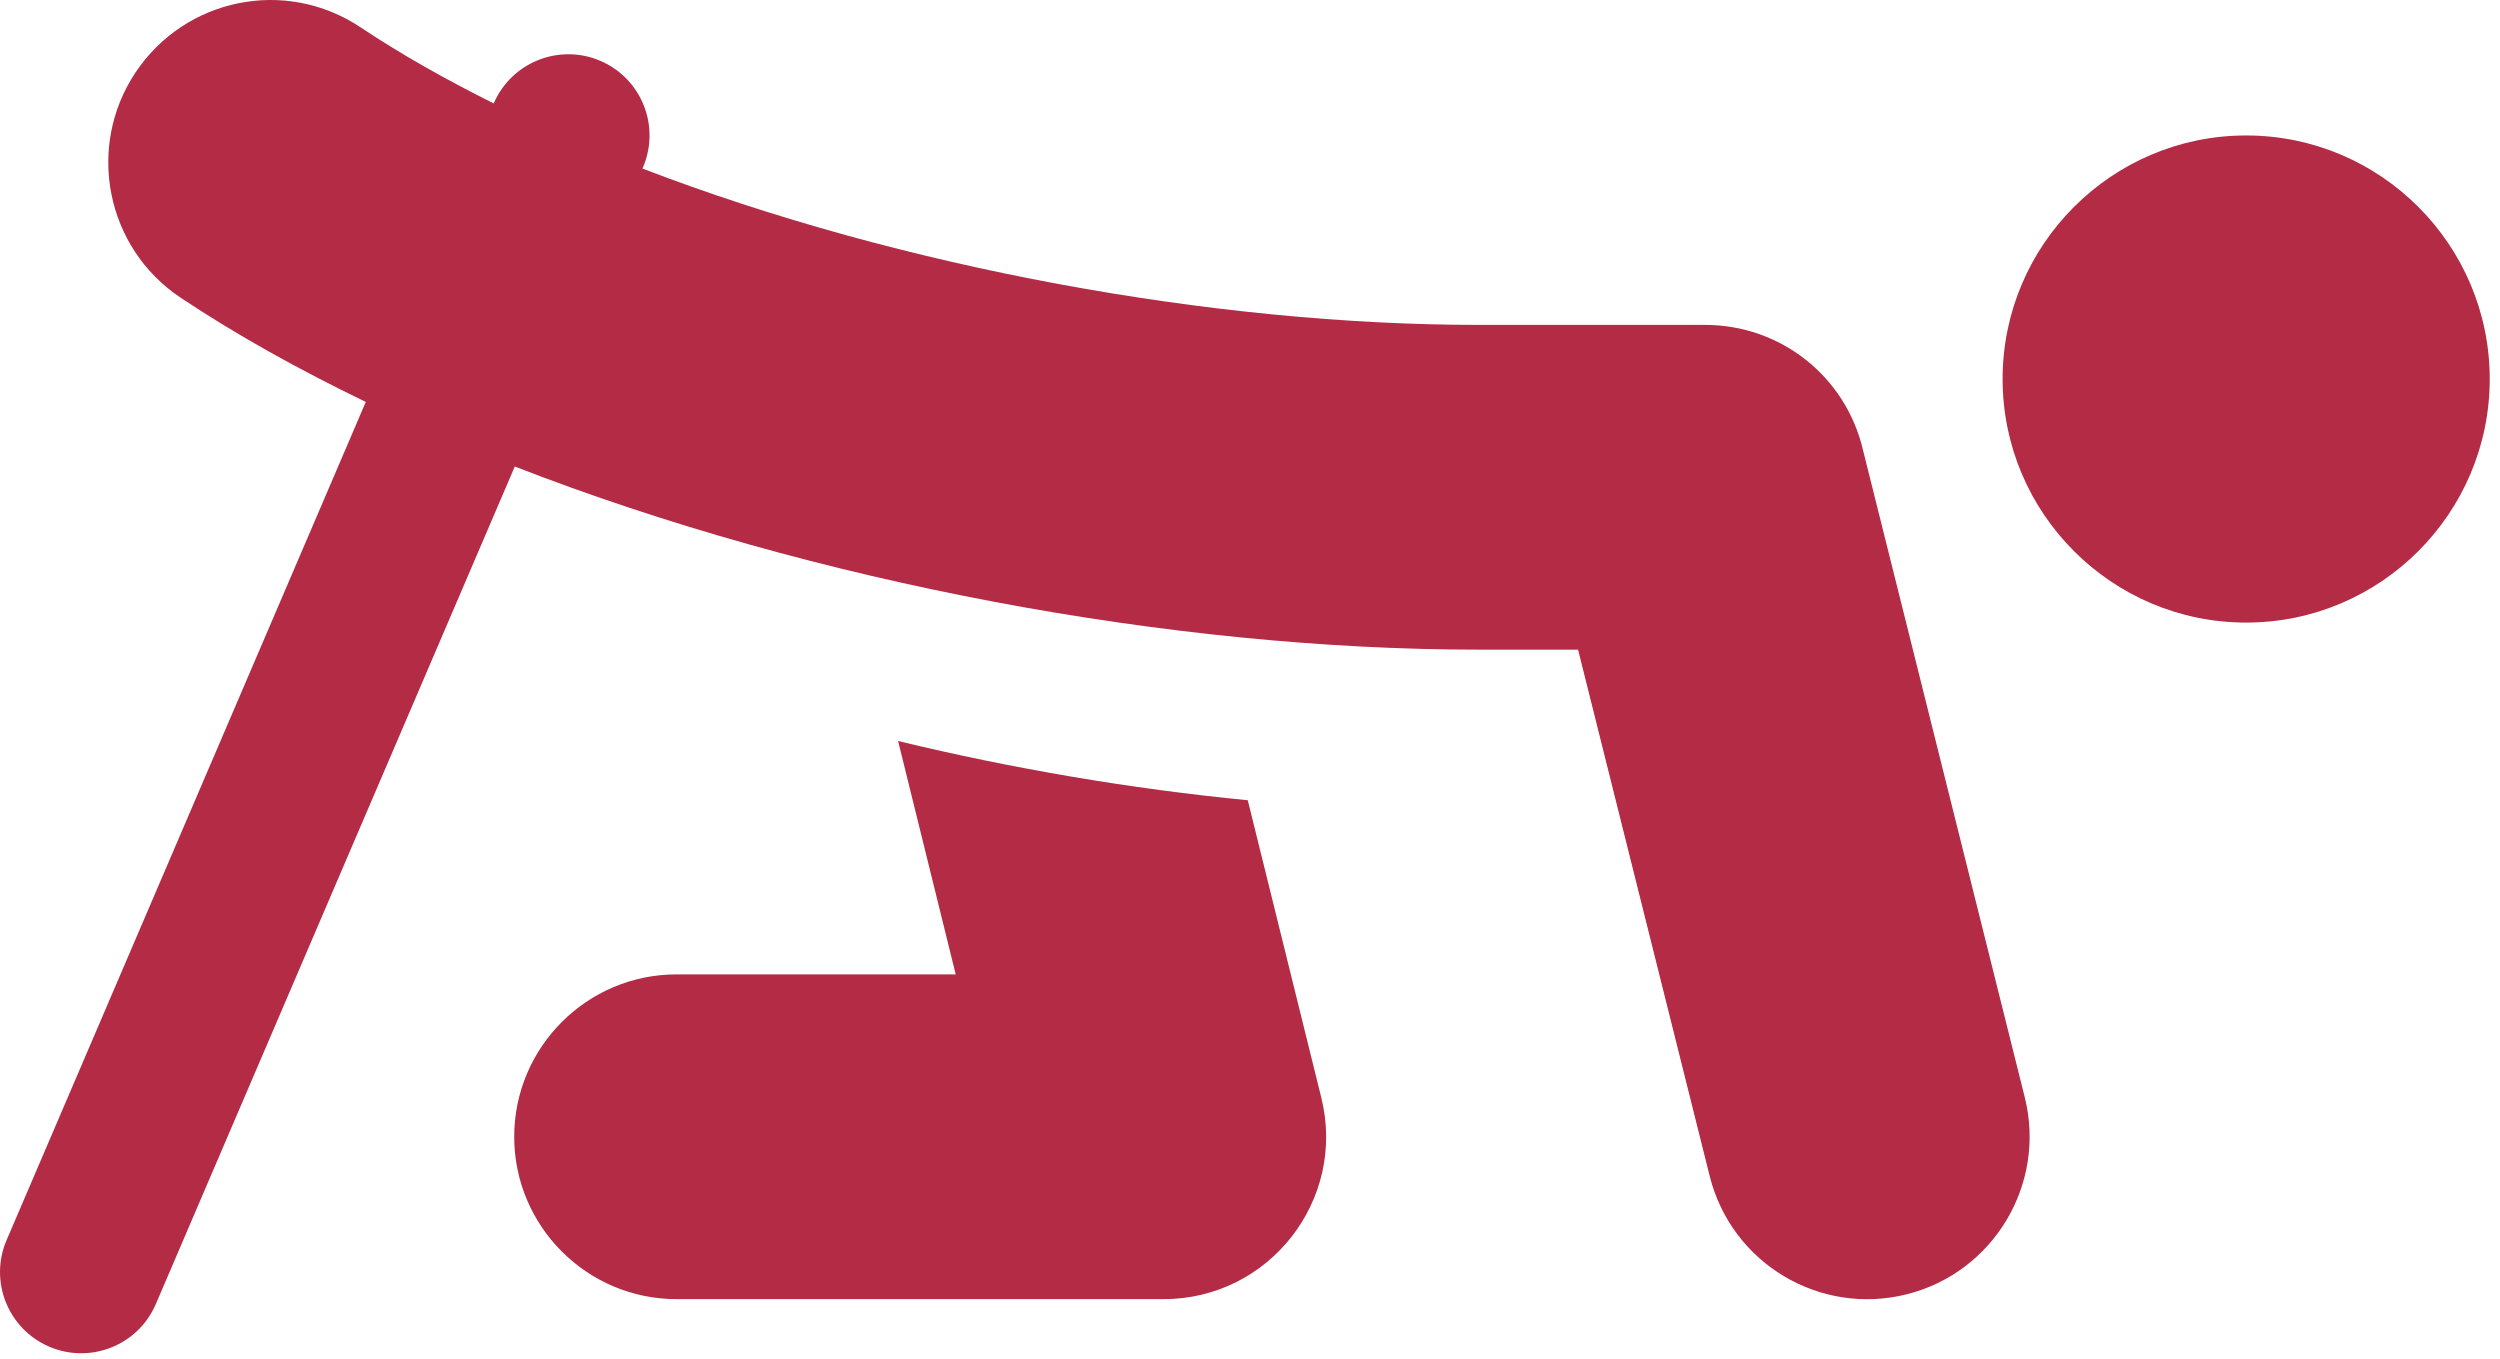
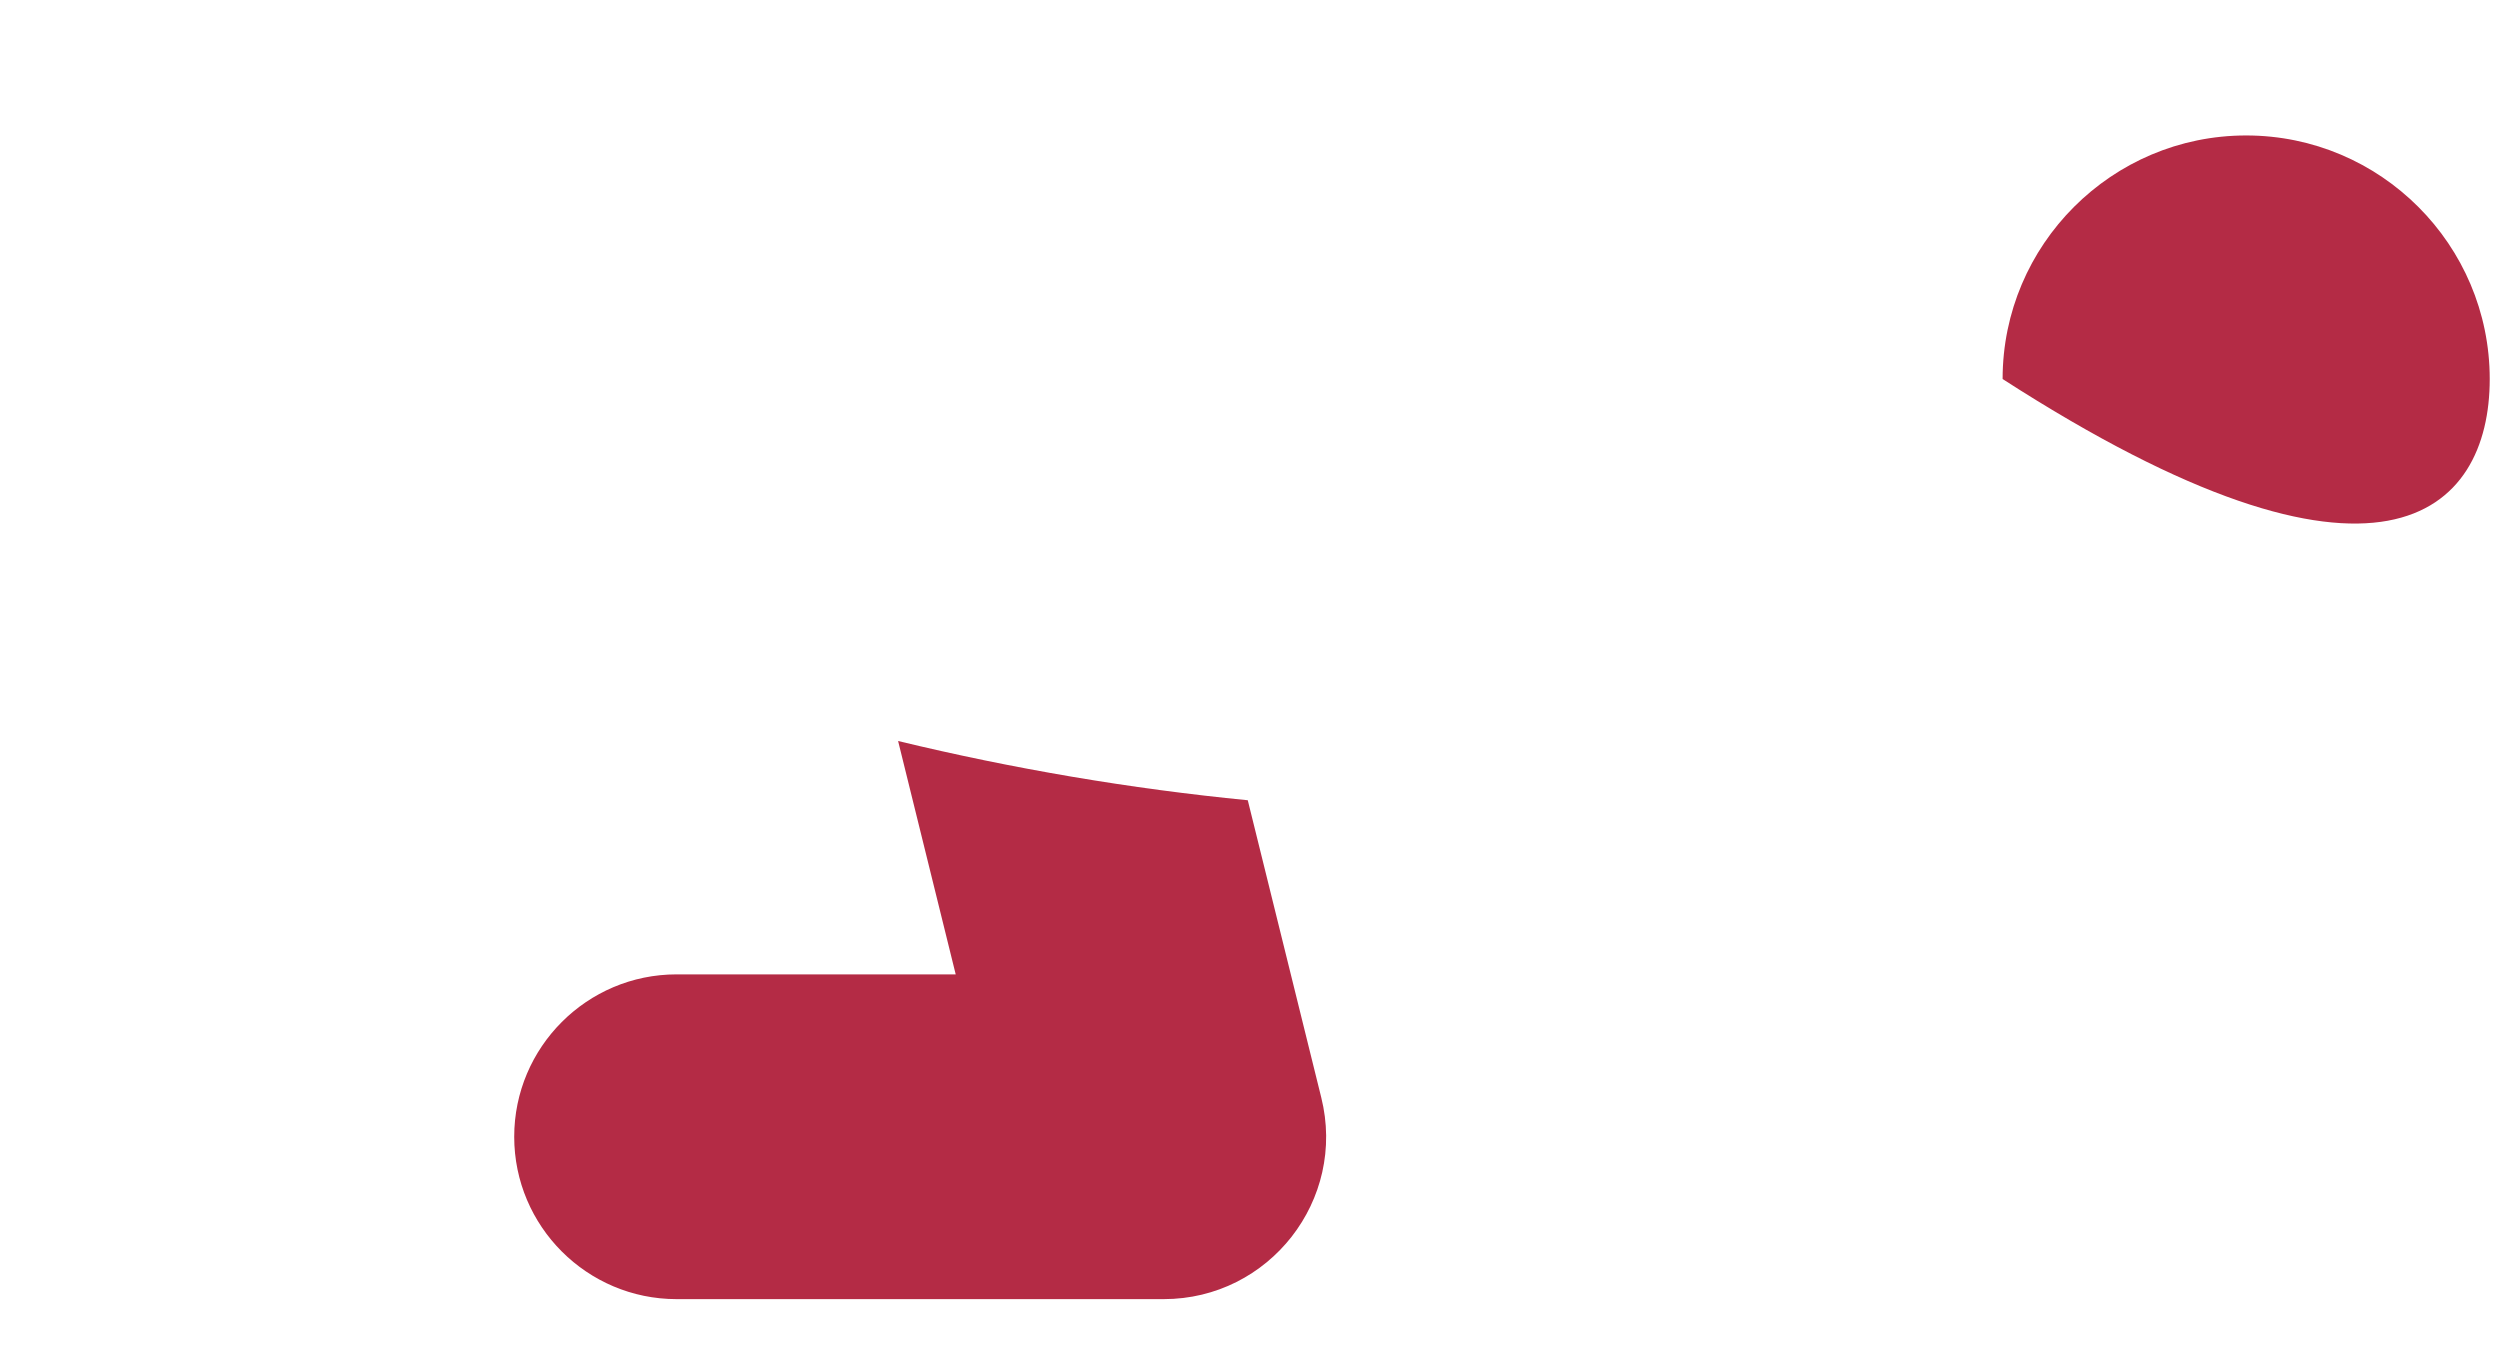
<svg xmlns="http://www.w3.org/2000/svg" width="100%" height="100%" viewBox="0 0 92 50" version="1.1" xml:space="preserve" style="fill-rule:evenodd;clip-rule:evenodd;stroke-linejoin:round;stroke-miterlimit:2;">
  <g transform="matrix(1,0,0,-1,-338.132,167.624)">
-     <path d="M420.791,162.639C415.848,162.639 411.828,158.618 411.828,153.676C411.828,148.733 415.849,144.713 420.791,144.713C425.733,144.713 429.754,148.734 429.754,153.676C429.754,158.618 425.733,162.639 420.791,162.639Z" style="fill:rgb(180,43,69);fill-rule:nonzero;" />
+     <path d="M420.791,162.639C415.848,162.639 411.828,158.618 411.828,153.676C425.733,144.713 429.754,148.734 429.754,153.676C429.754,158.618 425.733,162.639 420.791,162.639Z" style="fill:rgb(180,43,69);fill-rule:nonzero;" />
  </g>
  <g transform="matrix(1,0,0,-1,-86.82,317.05)">
    <path d="M135.441,276.667L132.738,287.601C128.417,288.024 124.099,288.759 119.87,289.781L121.99,281.193L111.718,281.193C108.423,281.193 105.743,278.512 105.743,275.217C105.743,271.923 108.423,269.242 111.718,269.242L129.644,269.242C133.526,269.242 136.385,272.893 135.441,276.667Z" style="fill:rgb(180,43,69);fill-rule:nonzero;" />
  </g>
  <g transform="matrix(1,0,0,-1,-0,166.215)">
-     <path d="M74.512,125.832L68.559,149.651C67.923,152.364 65.53,154.259 62.74,154.259L54.407,154.259C44.718,154.259 33.194,156.342 23.643,160.012L23.661,160.054C24.311,161.57 23.609,163.327 22.091,163.977C20.579,164.625 18.82,163.925 18.169,162.409C16.417,163.283 14.765,164.211 13.274,165.206C10.497,167.058 6.805,166.277 4.987,163.548C3.162,160.811 3.897,157.094 6.644,155.262C8.712,153.883 11.012,152.607 13.461,151.424L0.243,120.58C-0.407,119.064 0.295,117.308 1.812,116.657C3.317,116.012 5.079,116.698 5.735,118.227L18.944,149.047C29.997,144.747 43.163,142.308 54.407,142.308L58.073,142.308L62.918,122.932C63.725,119.712 66.98,117.784 70.165,118.585C73.36,119.383 75.31,122.635 74.512,125.832Z" style="fill:rgb(180,43,69);fill-rule:nonzero;" />
-   </g>
+     </g>
</svg>